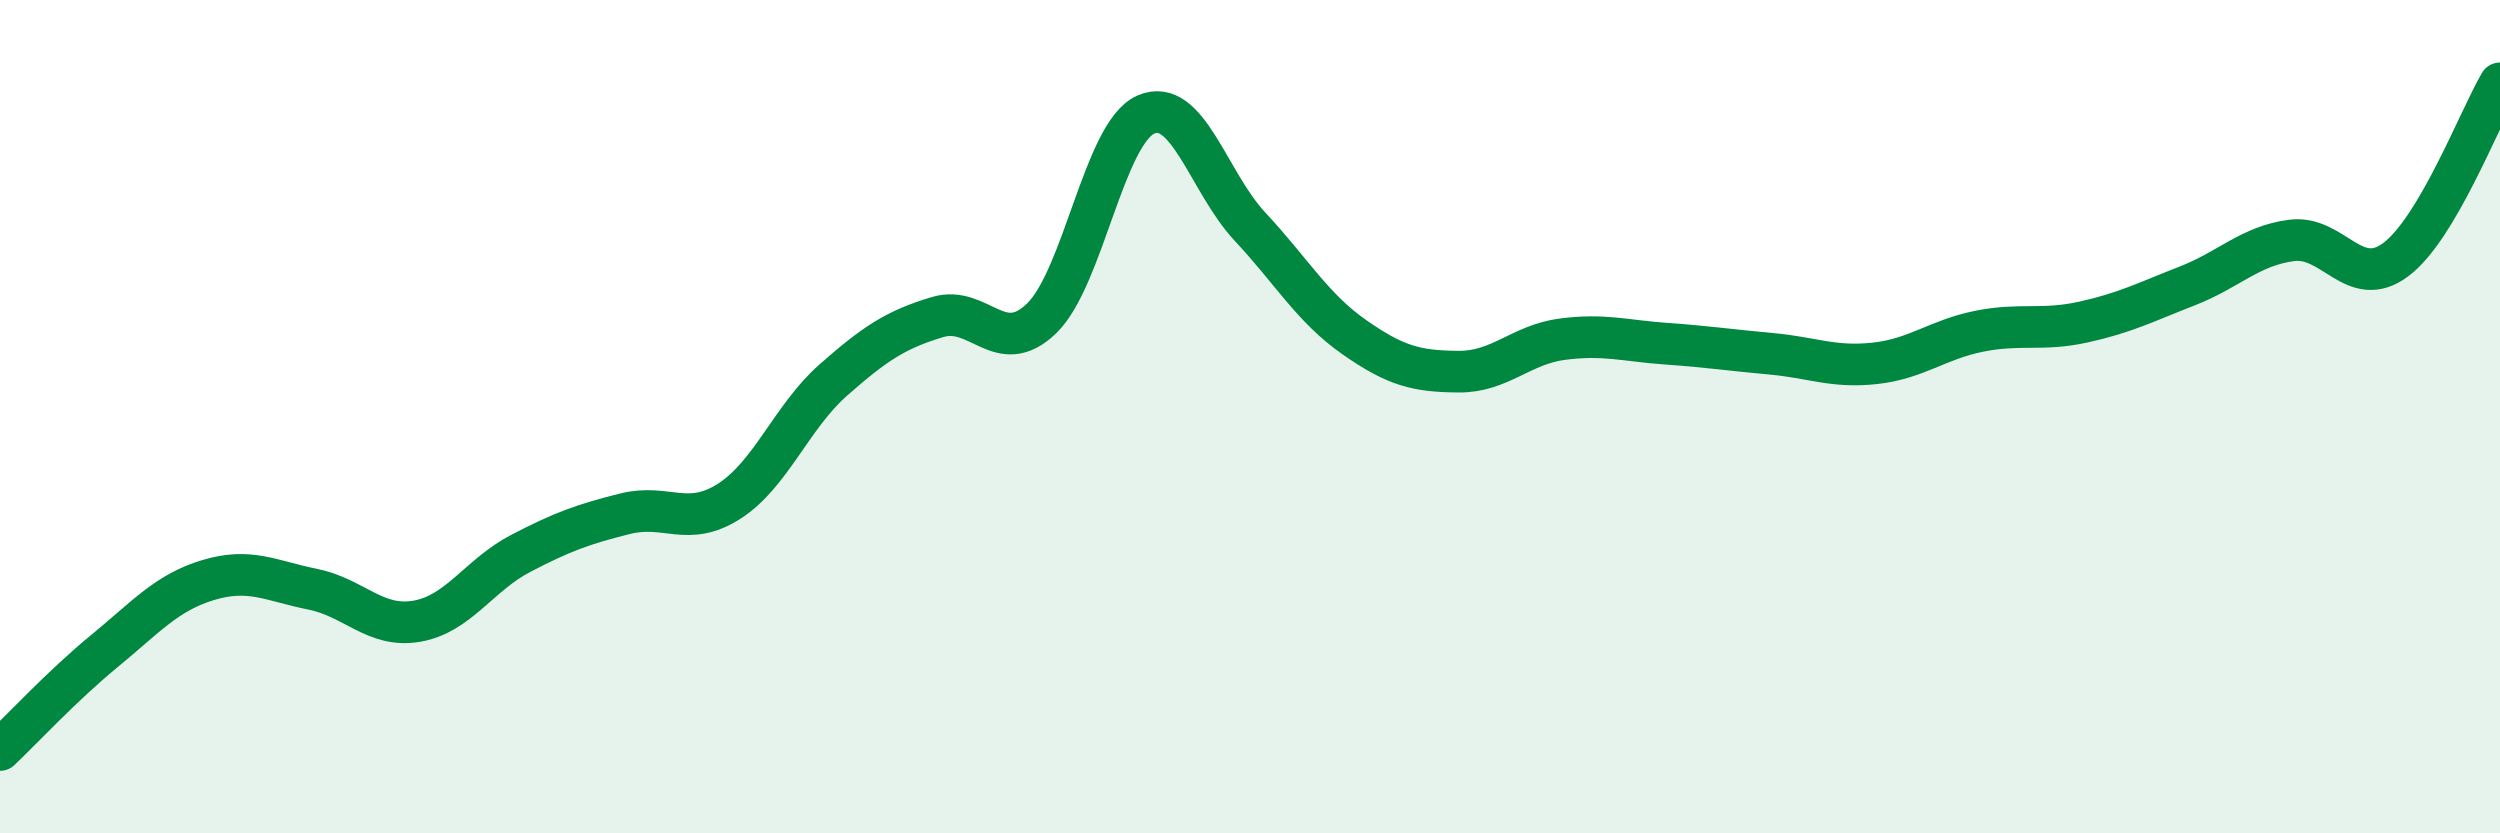
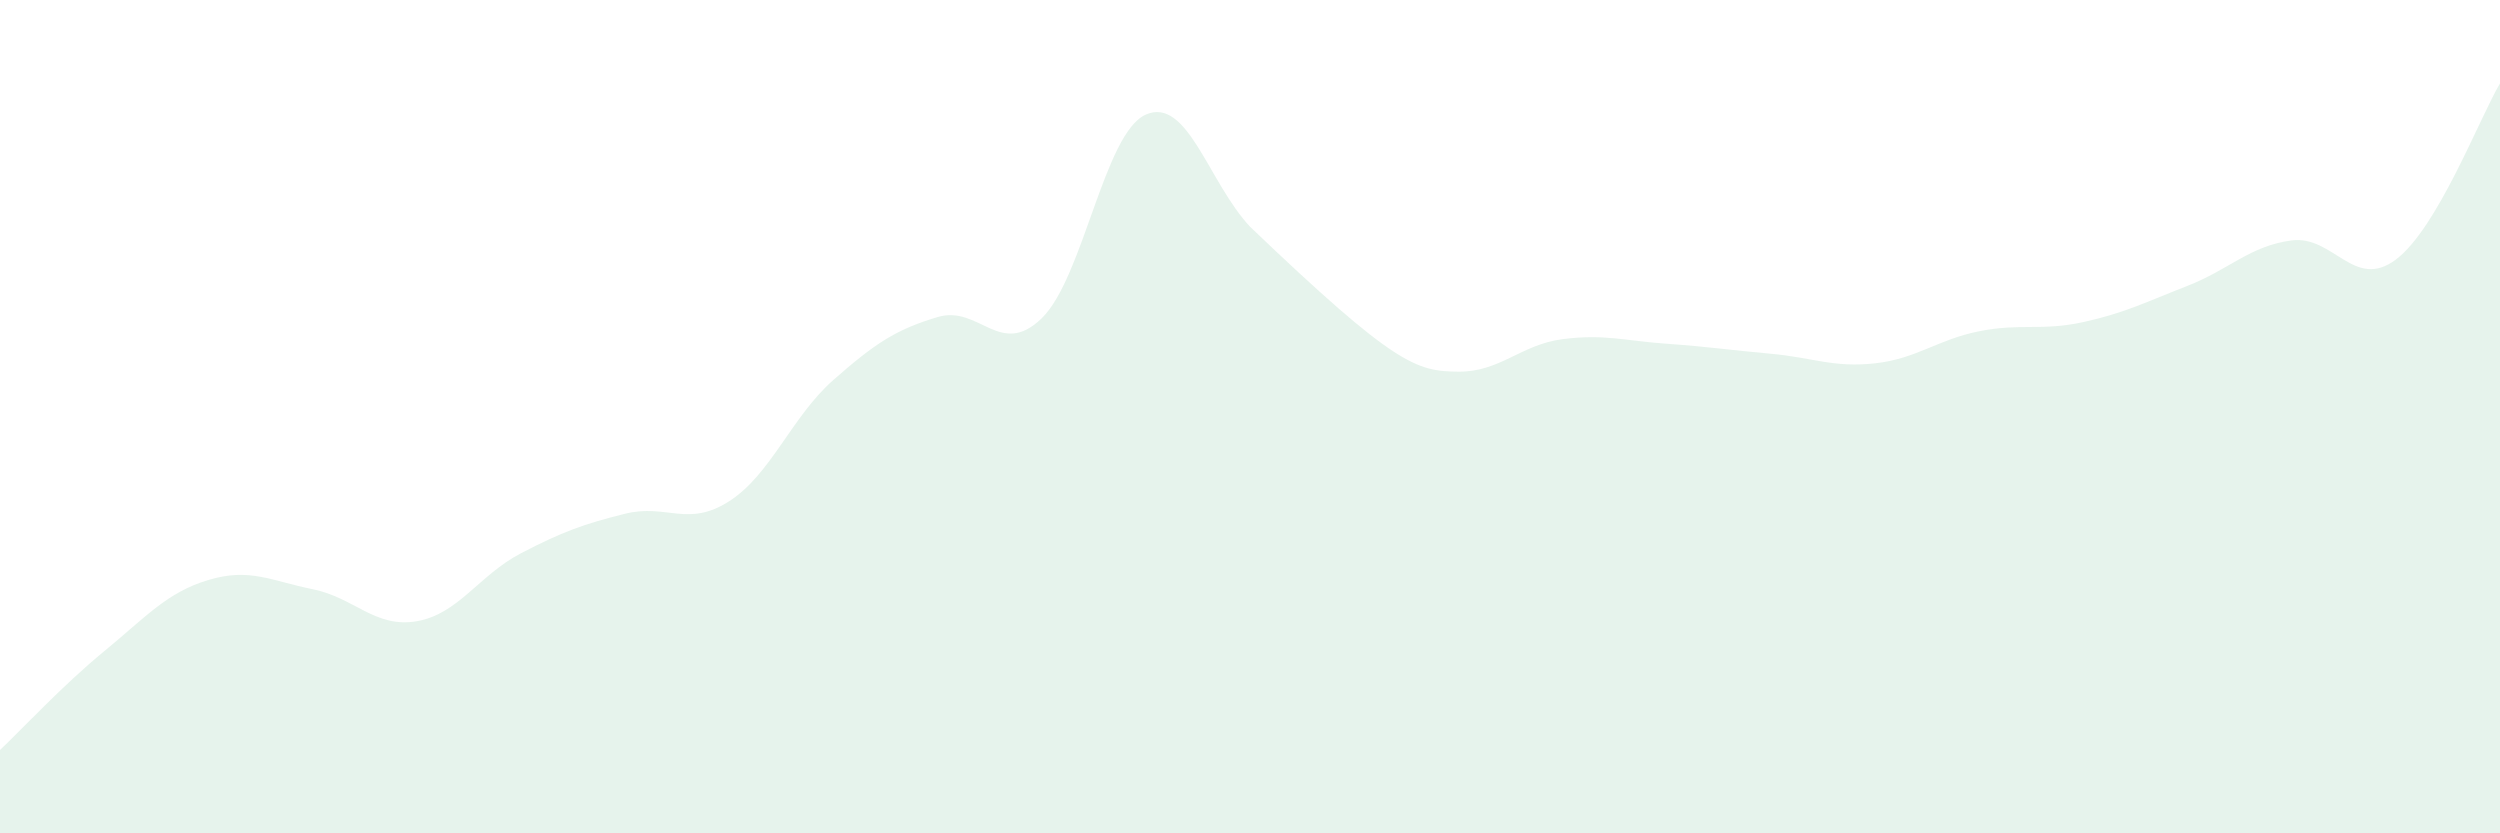
<svg xmlns="http://www.w3.org/2000/svg" width="60" height="20" viewBox="0 0 60 20">
-   <path d="M 0,18 C 0.5,17.53 1.5,16.45 2.5,15.63 C 3.5,14.81 4,14.22 5,13.92 C 6,13.62 6.5,13.94 7.5,14.14 C 8.5,14.34 9,15.08 10,14.91 C 11,14.74 11.5,13.8 12.5,13.28 C 13.5,12.76 14,12.58 15,12.33 C 16,12.08 16.5,12.67 17.5,12.03 C 18.5,11.39 19,10 20,9.12 C 21,8.24 21.5,7.91 22.5,7.61 C 23.5,7.31 24,8.61 25,7.64 C 26,6.67 26.5,3.19 27.5,2.75 C 28.5,2.31 29,4.37 30,5.44 C 31,6.51 31.5,7.39 32.5,8.09 C 33.5,8.79 34,8.91 35,8.92 C 36,8.93 36.5,8.27 37.5,8.14 C 38.5,8.01 39,8.18 40,8.25 C 41,8.32 41.5,8.4 42.5,8.49 C 43.5,8.58 44,8.83 45,8.72 C 46,8.61 46.5,8.15 47.5,7.95 C 48.5,7.75 49,7.95 50,7.73 C 51,7.51 51.5,7.25 52.5,6.86 C 53.5,6.47 54,5.9 55,5.77 C 56,5.64 56.5,6.98 57.5,6.23 C 58.5,5.48 59.5,2.85 60,2L60 20L0 20Z" fill="#008740" opacity="0.1" stroke-linecap="round" stroke-linejoin="round" />
-   <path d="M 0,18 C 0.5,17.53 1.5,16.45 2.5,15.63 C 3.5,14.81 4,14.22 5,13.92 C 6,13.62 6.5,13.94 7.5,14.14 C 8.5,14.34 9,15.08 10,14.91 C 11,14.74 11.5,13.8 12.5,13.28 C 13.5,12.76 14,12.58 15,12.33 C 16,12.08 16.5,12.67 17.5,12.03 C 18.5,11.39 19,10 20,9.12 C 21,8.24 21.5,7.91 22.5,7.61 C 23.5,7.31 24,8.61 25,7.64 C 26,6.67 26.5,3.19 27.5,2.75 C 28.5,2.31 29,4.37 30,5.44 C 31,6.51 31.5,7.39 32.5,8.09 C 33.5,8.79 34,8.91 35,8.92 C 36,8.93 36.5,8.27 37.5,8.14 C 38.5,8.01 39,8.18 40,8.25 C 41,8.32 41.5,8.4 42.5,8.49 C 43.5,8.58 44,8.83 45,8.72 C 46,8.61 46.5,8.15 47.5,7.95 C 48.5,7.75 49,7.95 50,7.73 C 51,7.51 51.5,7.25 52.5,6.86 C 53.5,6.47 54,5.9 55,5.77 C 56,5.64 56.5,6.98 57.5,6.23 C 58.5,5.48 59.5,2.85 60,2" stroke="#008740" stroke-width="1" fill="none" stroke-linecap="round" stroke-linejoin="round" />
+   <path d="M 0,18 C 0.5,17.53 1.5,16.45 2.5,15.63 C 3.5,14.81 4,14.22 5,13.92 C 6,13.62 6.5,13.94 7.5,14.14 C 8.5,14.34 9,15.08 10,14.91 C 11,14.74 11.5,13.8 12.5,13.28 C 13.5,12.76 14,12.58 15,12.33 C 16,12.08 16.5,12.67 17.5,12.03 C 18.5,11.39 19,10 20,9.12 C 21,8.24 21.5,7.91 22.5,7.61 C 23.5,7.31 24,8.61 25,7.64 C 26,6.67 26.5,3.19 27.5,2.75 C 28.5,2.31 29,4.37 30,5.44 C 33.5,8.79 34,8.91 35,8.92 C 36,8.93 36.5,8.27 37.5,8.14 C 38.5,8.01 39,8.18 40,8.25 C 41,8.32 41.5,8.4 42.5,8.49 C 43.5,8.58 44,8.83 45,8.72 C 46,8.61 46.5,8.15 47.5,7.95 C 48.5,7.75 49,7.95 50,7.73 C 51,7.51 51.5,7.25 52.5,6.86 C 53.5,6.47 54,5.9 55,5.77 C 56,5.64 56.5,6.98 57.5,6.23 C 58.5,5.48 59.5,2.85 60,2L60 20L0 20Z" fill="#008740" opacity="0.1" stroke-linecap="round" stroke-linejoin="round" />
</svg>